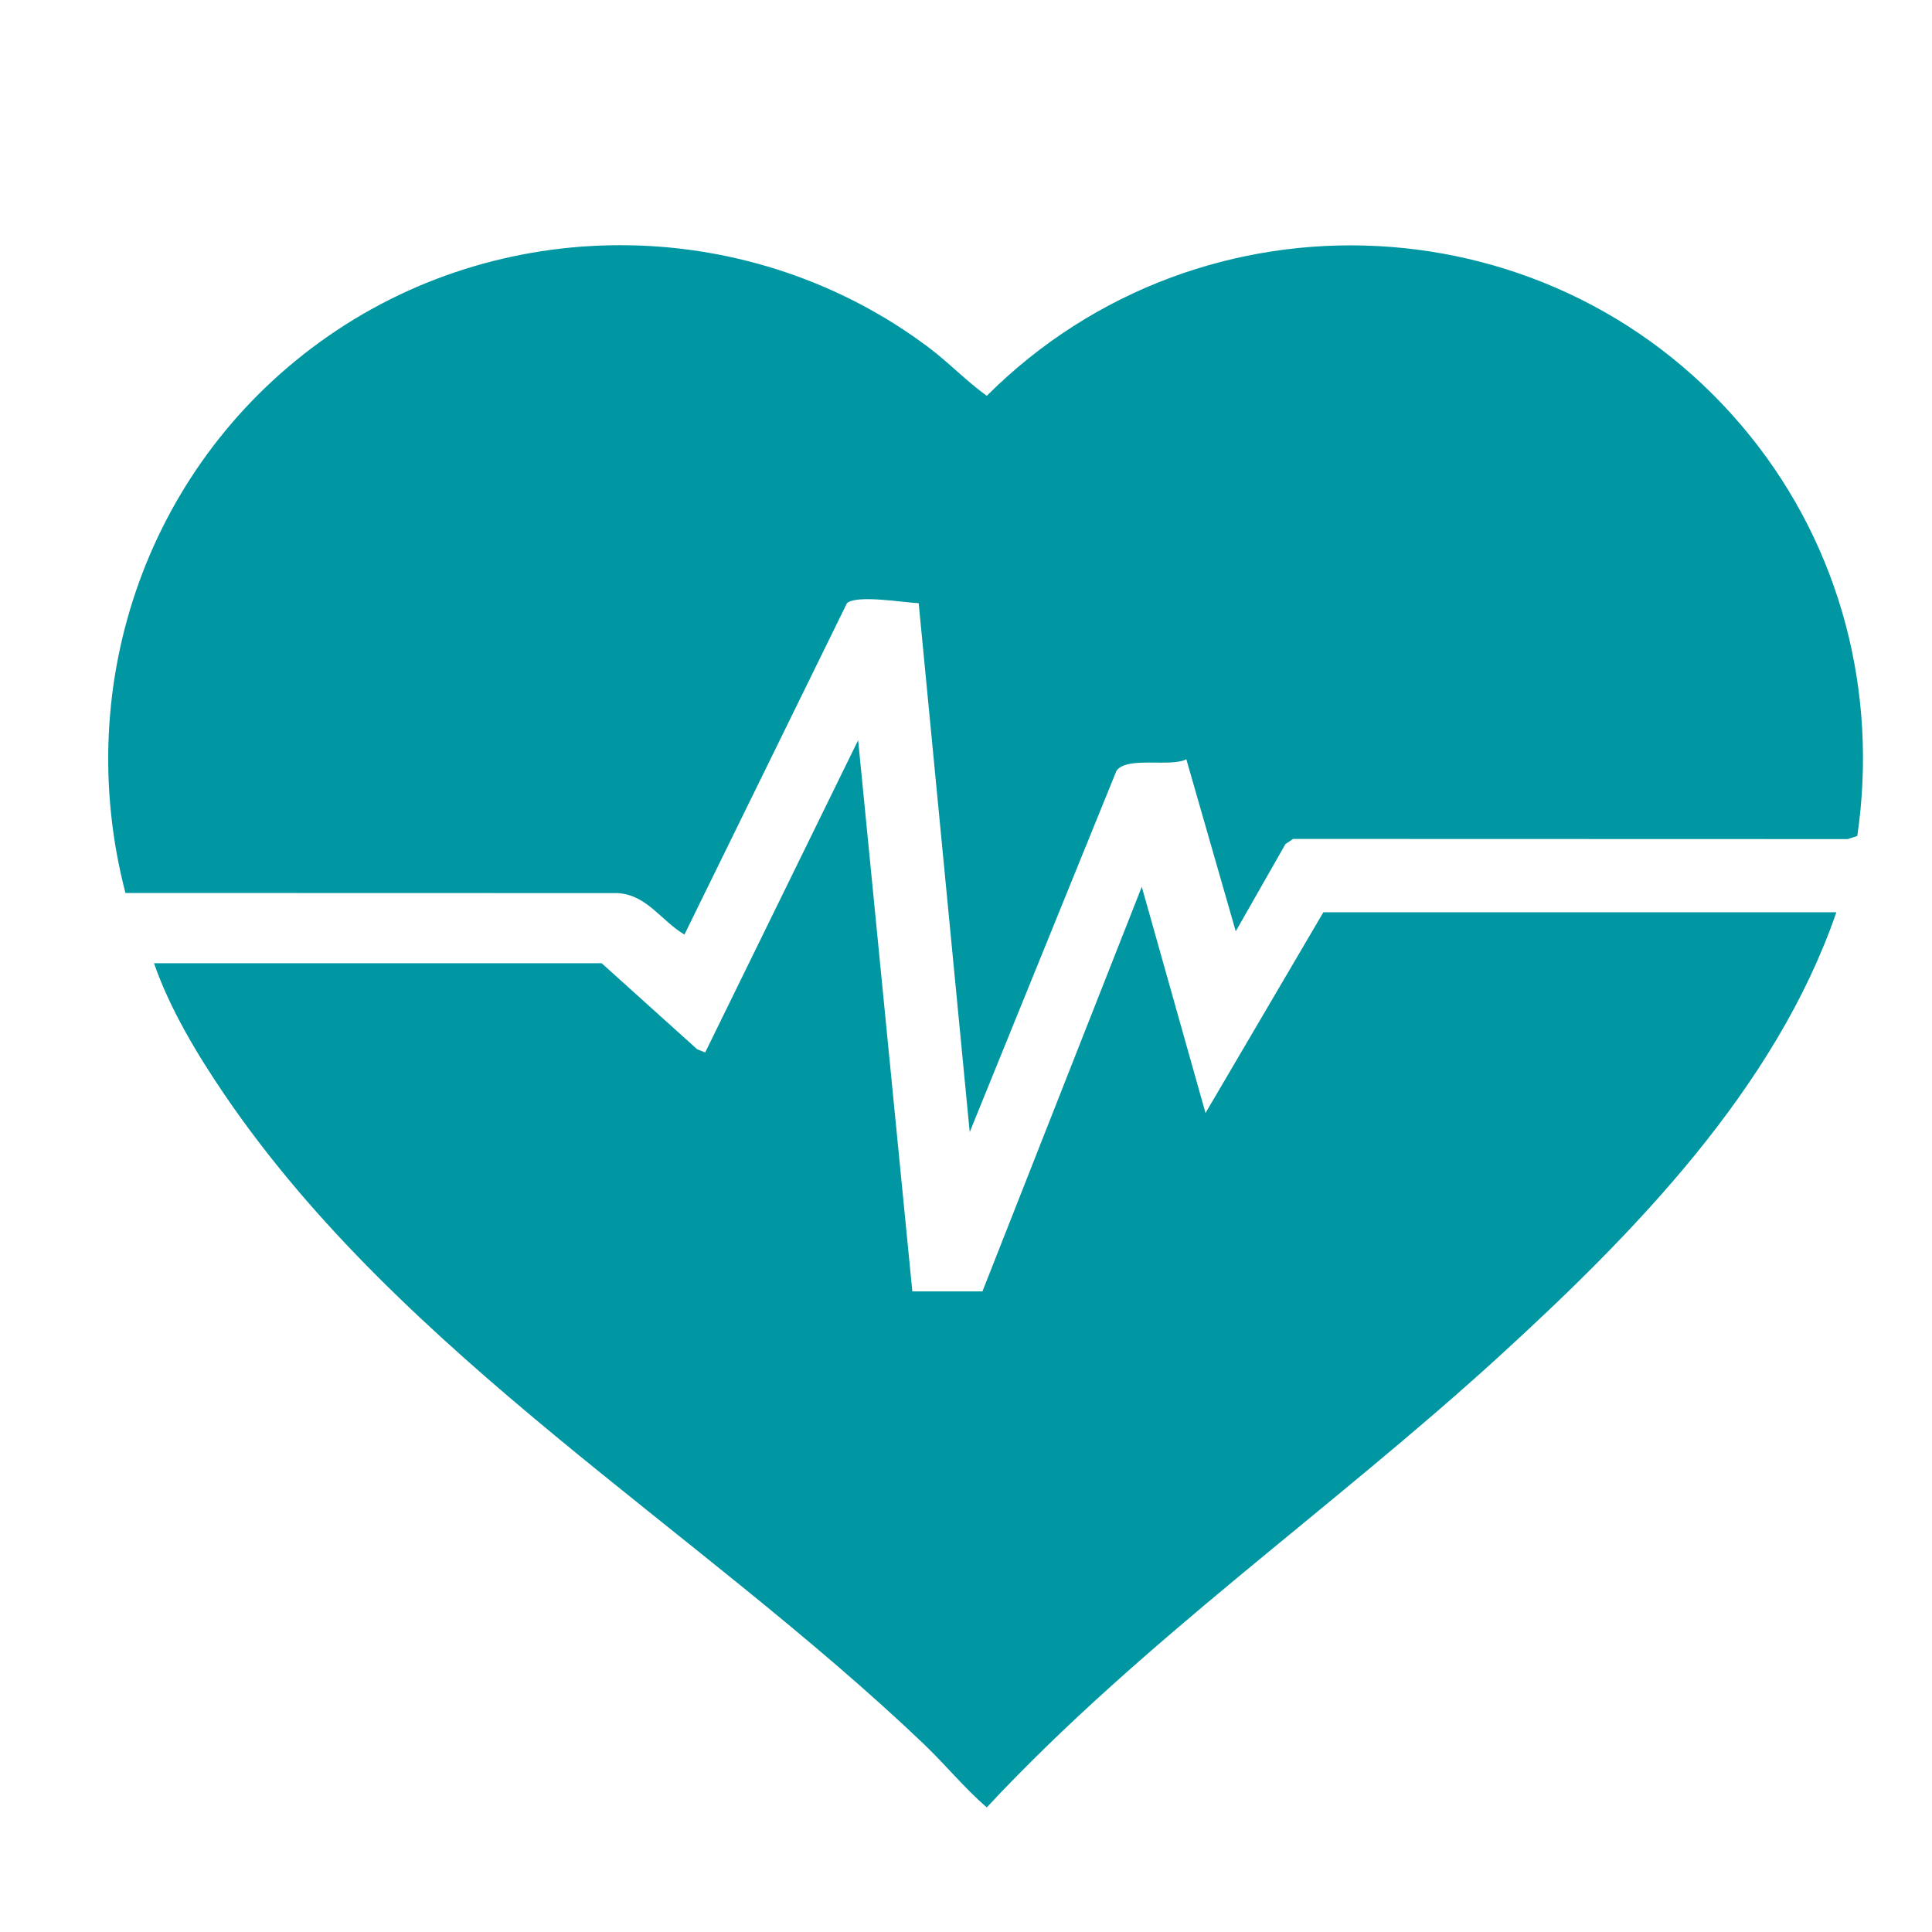
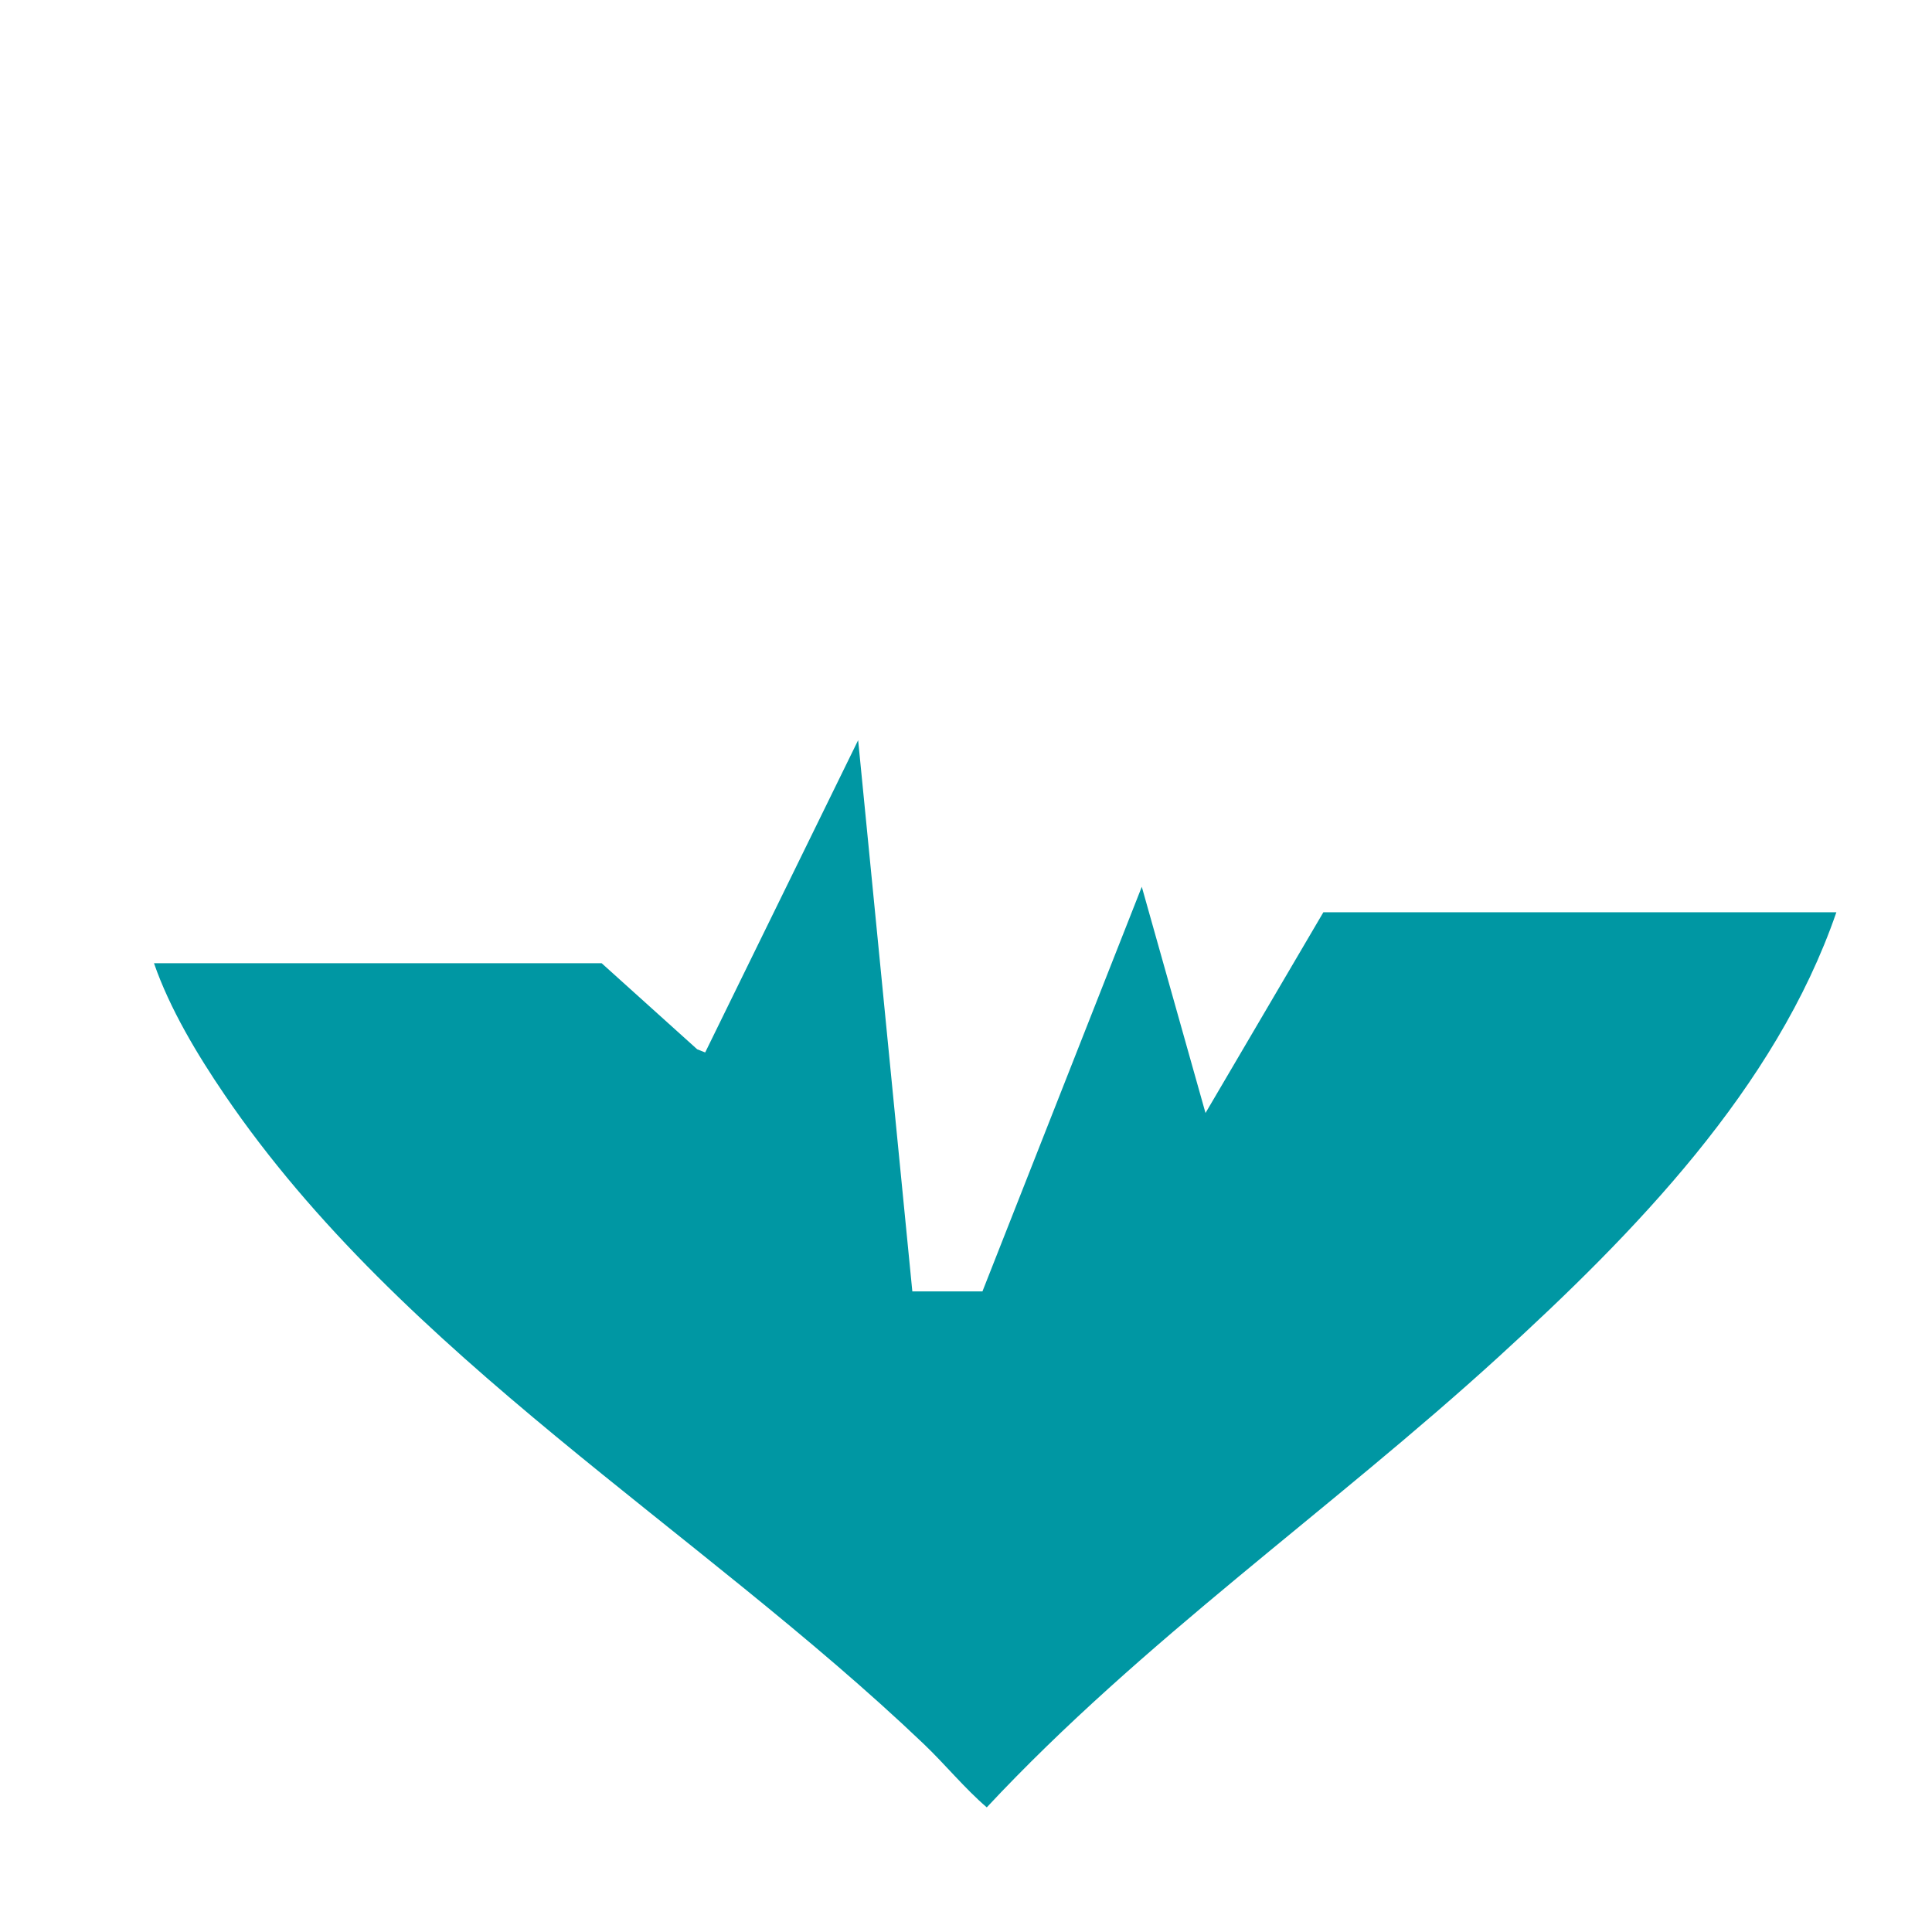
<svg xmlns="http://www.w3.org/2000/svg" id="Layer_2" data-name="Layer 2" viewBox="0 0 239.775 239.775">
  <defs>
    <style>
      .cls-1 {
        fill: none;
      }

      .cls-2 {
        fill: #0097a3;
      }
    </style>
  </defs>
  <g id="box">
    <rect class="cls-1" width="239.775" height="239.775" />
  </g>
  <g id="Layer_1-2" data-name="Layer 1">
    <g>
-       <path class="cls-2" d="M147.231,94.232c-1.973,1.025-7.333-.411-8.664,1.419l-18.218,44.85-6.334-65.639c-1.839-.085-7.687-1.078-8.899-.008l-20.171,41.132c-2.871-1.69-4.667-4.947-8.294-5.145l-61.082-.016c-6.832-26.244,3.001-53.712,25.167-69.112,22.365-15.537,52.633-14.968,74.435,1.345,2.522,1.887,4.74,4.223,7.295,6.067,26.749-26.708,70.968-24.522,94.747,4.988,11.246,13.956,15.897,31.83,13.291,49.638l-1.194.388-68.828-.02-.947.635-6.169,10.827-6.134-21.349Z" />
      <path class="cls-2" d="M113.227,160.275h8.7l19.777-50.219,7.908,28.075,14.628-24.914h63.667c-7.53,21.861-25.109,39.832-41.912,55.17-20.829,19.014-44.241,35.255-63.53,55.92-2.736-2.344-5.162-5.333-7.843-7.889-28.025-26.721-64.68-48.119-86.738-80.536-3.414-5.017-6.802-10.659-8.773-16.338h55.56l11.858,10.683.989.389,18.983-38.753,6.726,68.412Z" />
    </g>
  </g>
</svg>